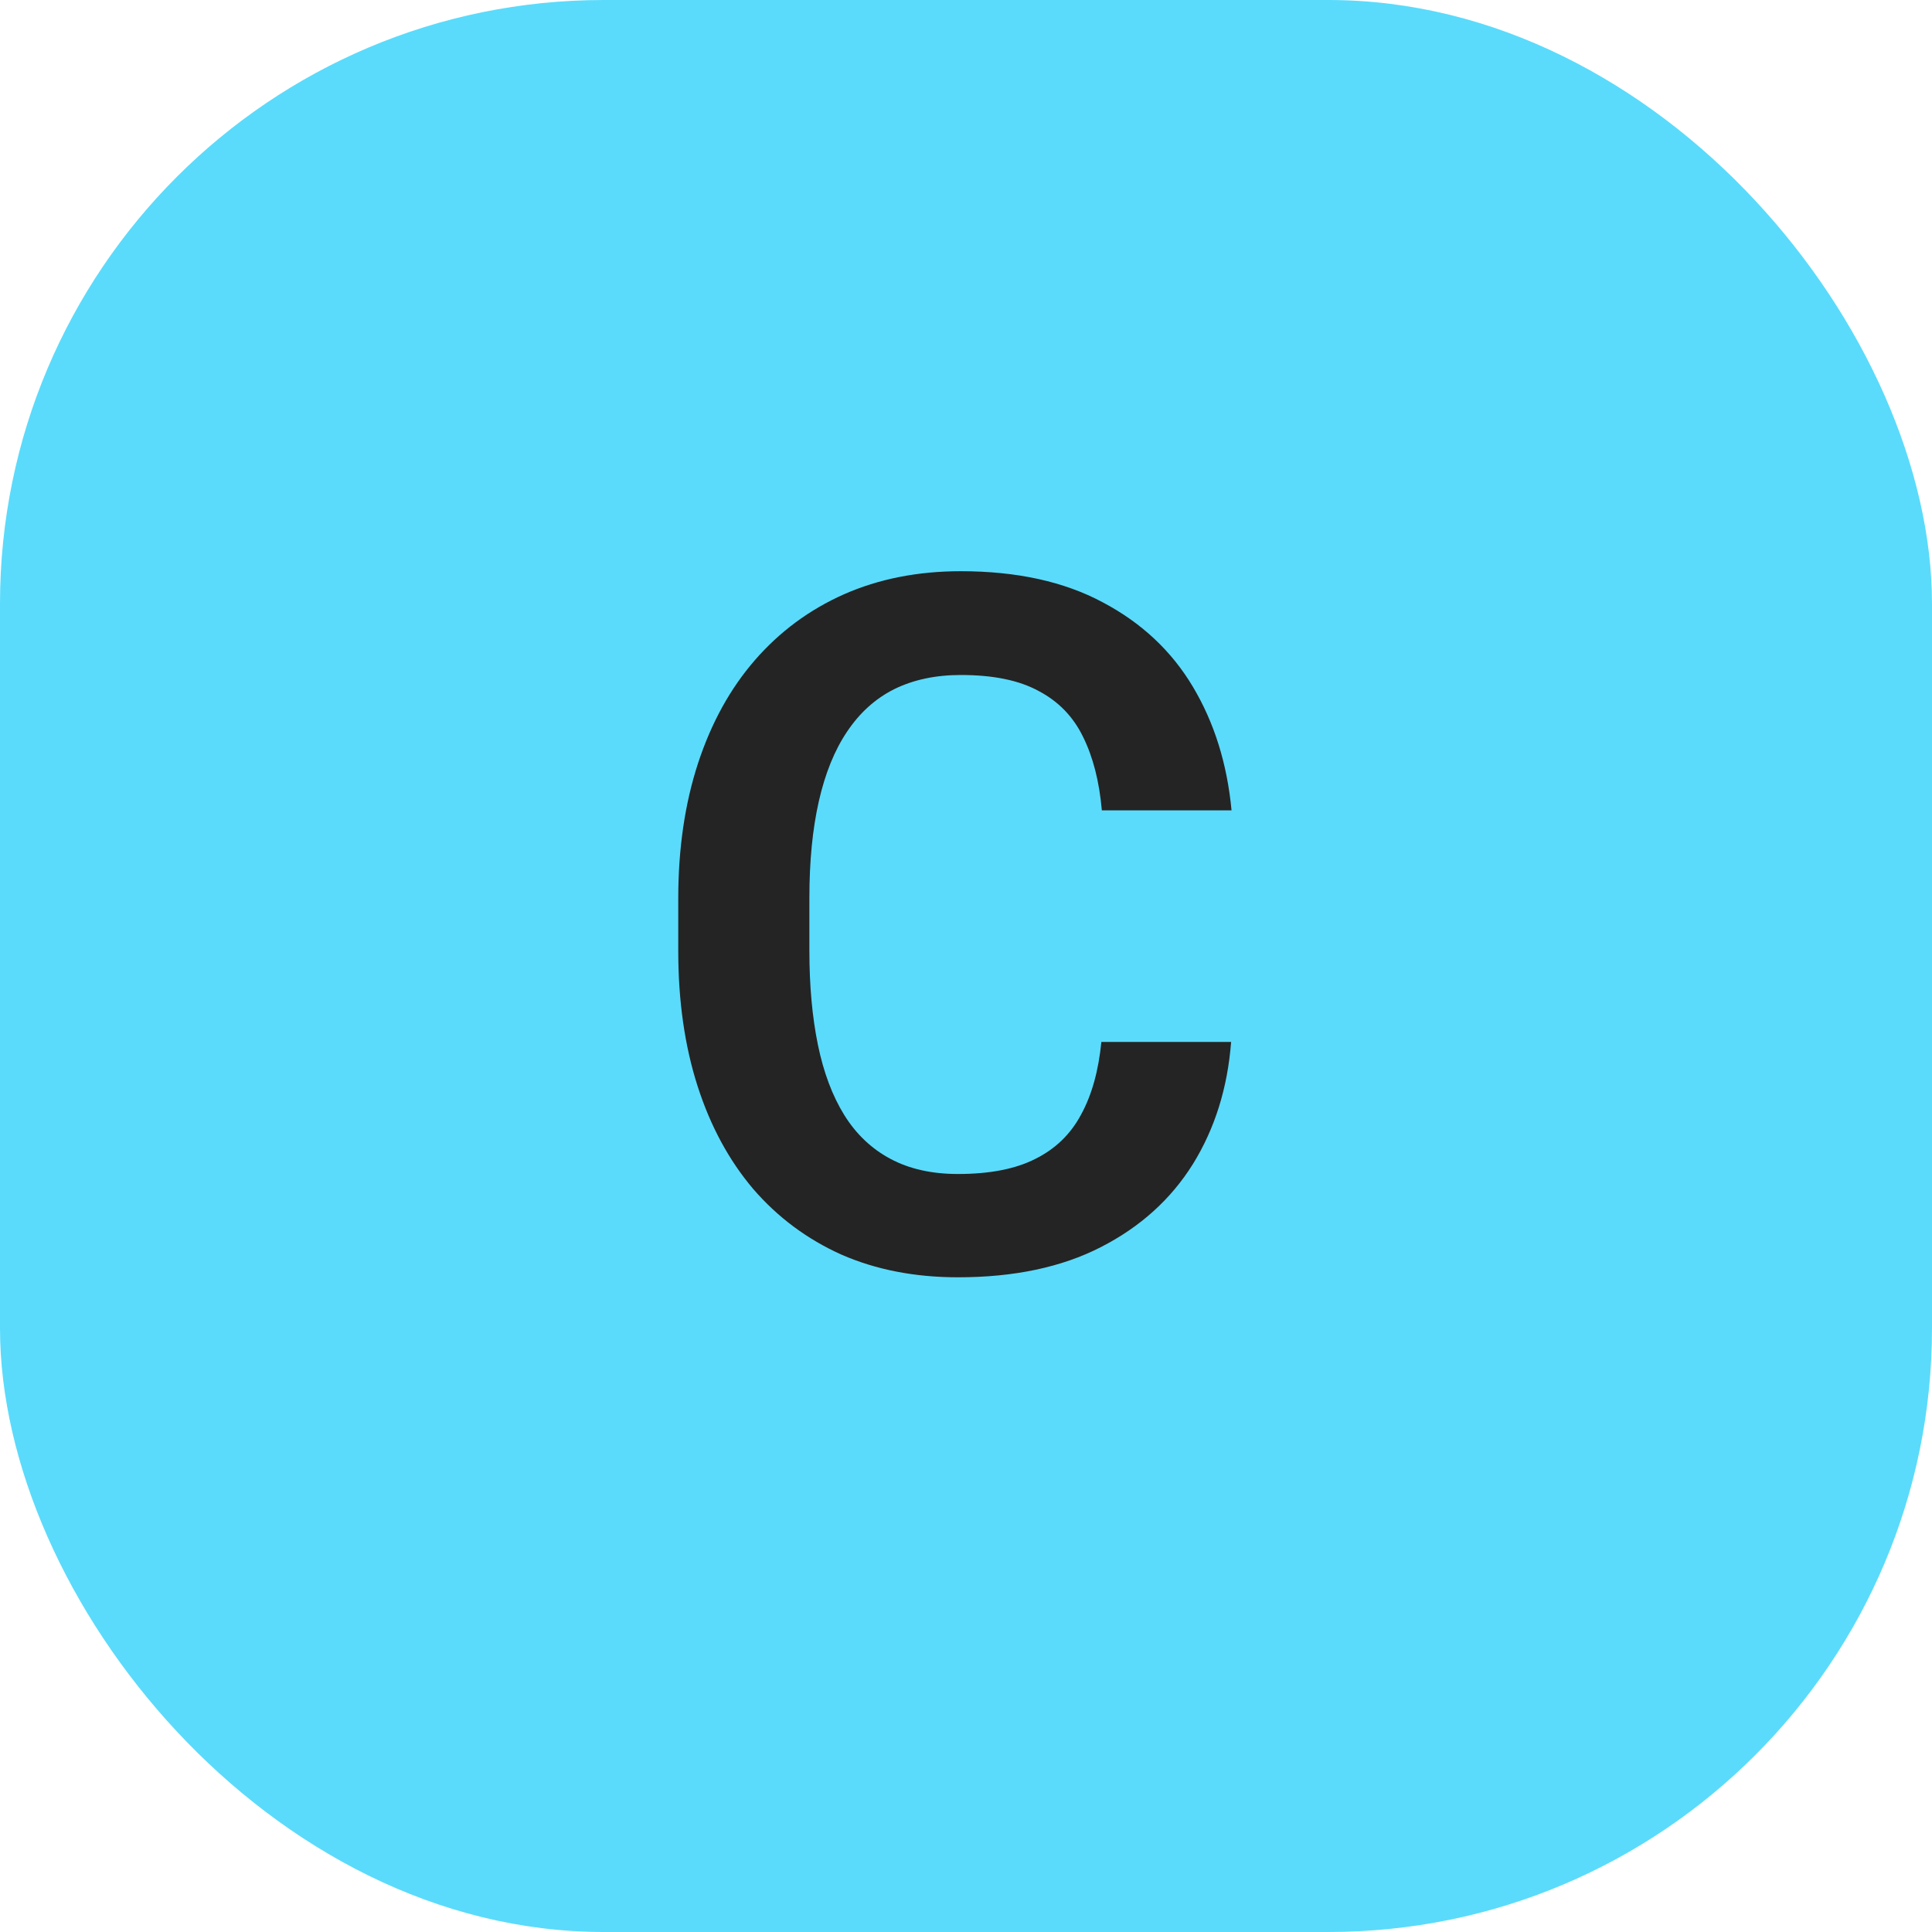
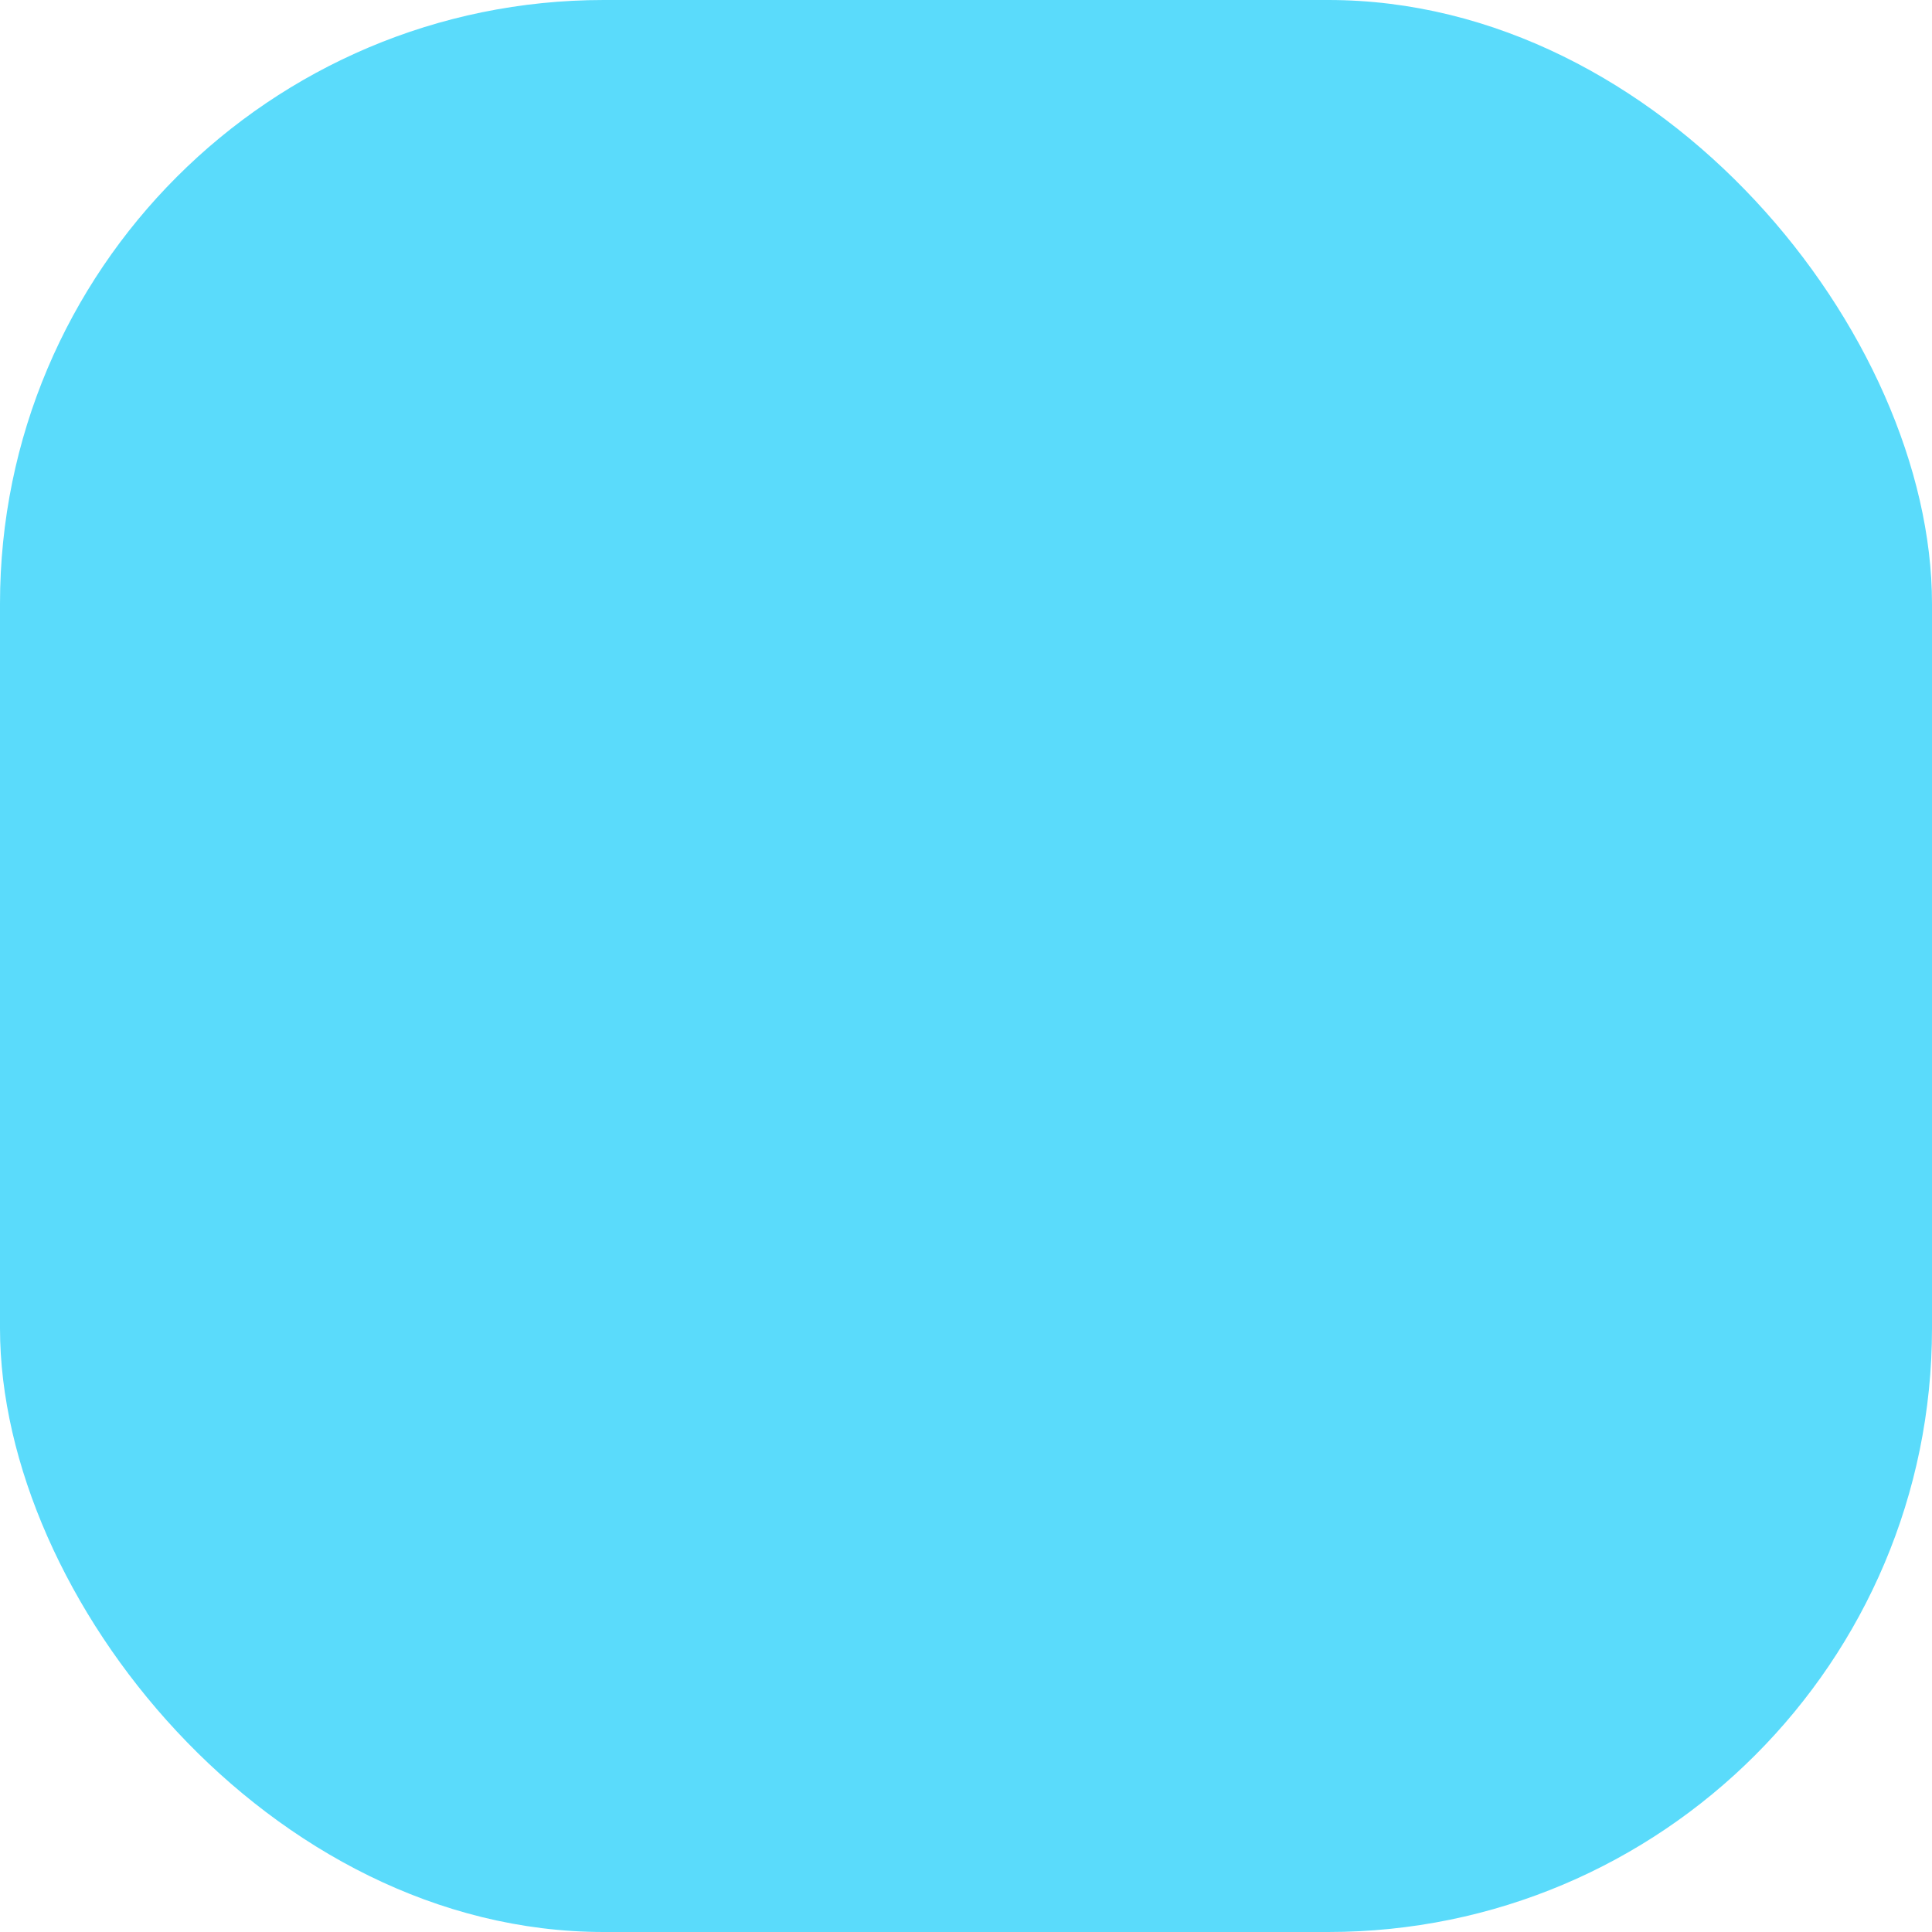
<svg xmlns="http://www.w3.org/2000/svg" width="32" height="32" viewBox="0 0 32 32" fill="none">
  <rect width="32" height="32" rx="10" fill="#5ADBFB" />
-   <path d="M18.242 17.258H20.391C20.333 18.018 20.122 18.693 19.758 19.281C19.393 19.865 18.885 20.323 18.234 20.656C17.583 20.99 16.794 21.156 15.867 21.156C15.154 21.156 14.51 21.031 13.938 20.781C13.37 20.526 12.883 20.164 12.477 19.695C12.075 19.221 11.768 18.654 11.555 17.992C11.341 17.326 11.234 16.578 11.234 15.75V14.883C11.234 14.055 11.344 13.307 11.562 12.641C11.781 11.974 12.094 11.406 12.5 10.938C12.912 10.463 13.404 10.099 13.977 9.844C14.555 9.589 15.2 9.461 15.914 9.461C16.841 9.461 17.625 9.633 18.266 9.977C18.906 10.315 19.404 10.781 19.758 11.375C20.112 11.969 20.326 12.651 20.398 13.422H18.25C18.208 12.943 18.104 12.537 17.938 12.203C17.776 11.87 17.531 11.617 17.203 11.445C16.88 11.268 16.451 11.18 15.914 11.18C15.497 11.18 15.13 11.258 14.812 11.414C14.5 11.57 14.24 11.805 14.031 12.117C13.823 12.425 13.667 12.81 13.562 13.273C13.458 13.732 13.406 14.263 13.406 14.867V15.75C13.406 16.328 13.453 16.846 13.547 17.305C13.641 17.763 13.787 18.151 13.984 18.469C14.182 18.787 14.438 19.029 14.75 19.195C15.062 19.362 15.435 19.445 15.867 19.445C16.393 19.445 16.82 19.362 17.148 19.195C17.482 19.029 17.734 18.784 17.906 18.461C18.083 18.138 18.195 17.737 18.242 17.258Z" fill="#242424" />
</svg>